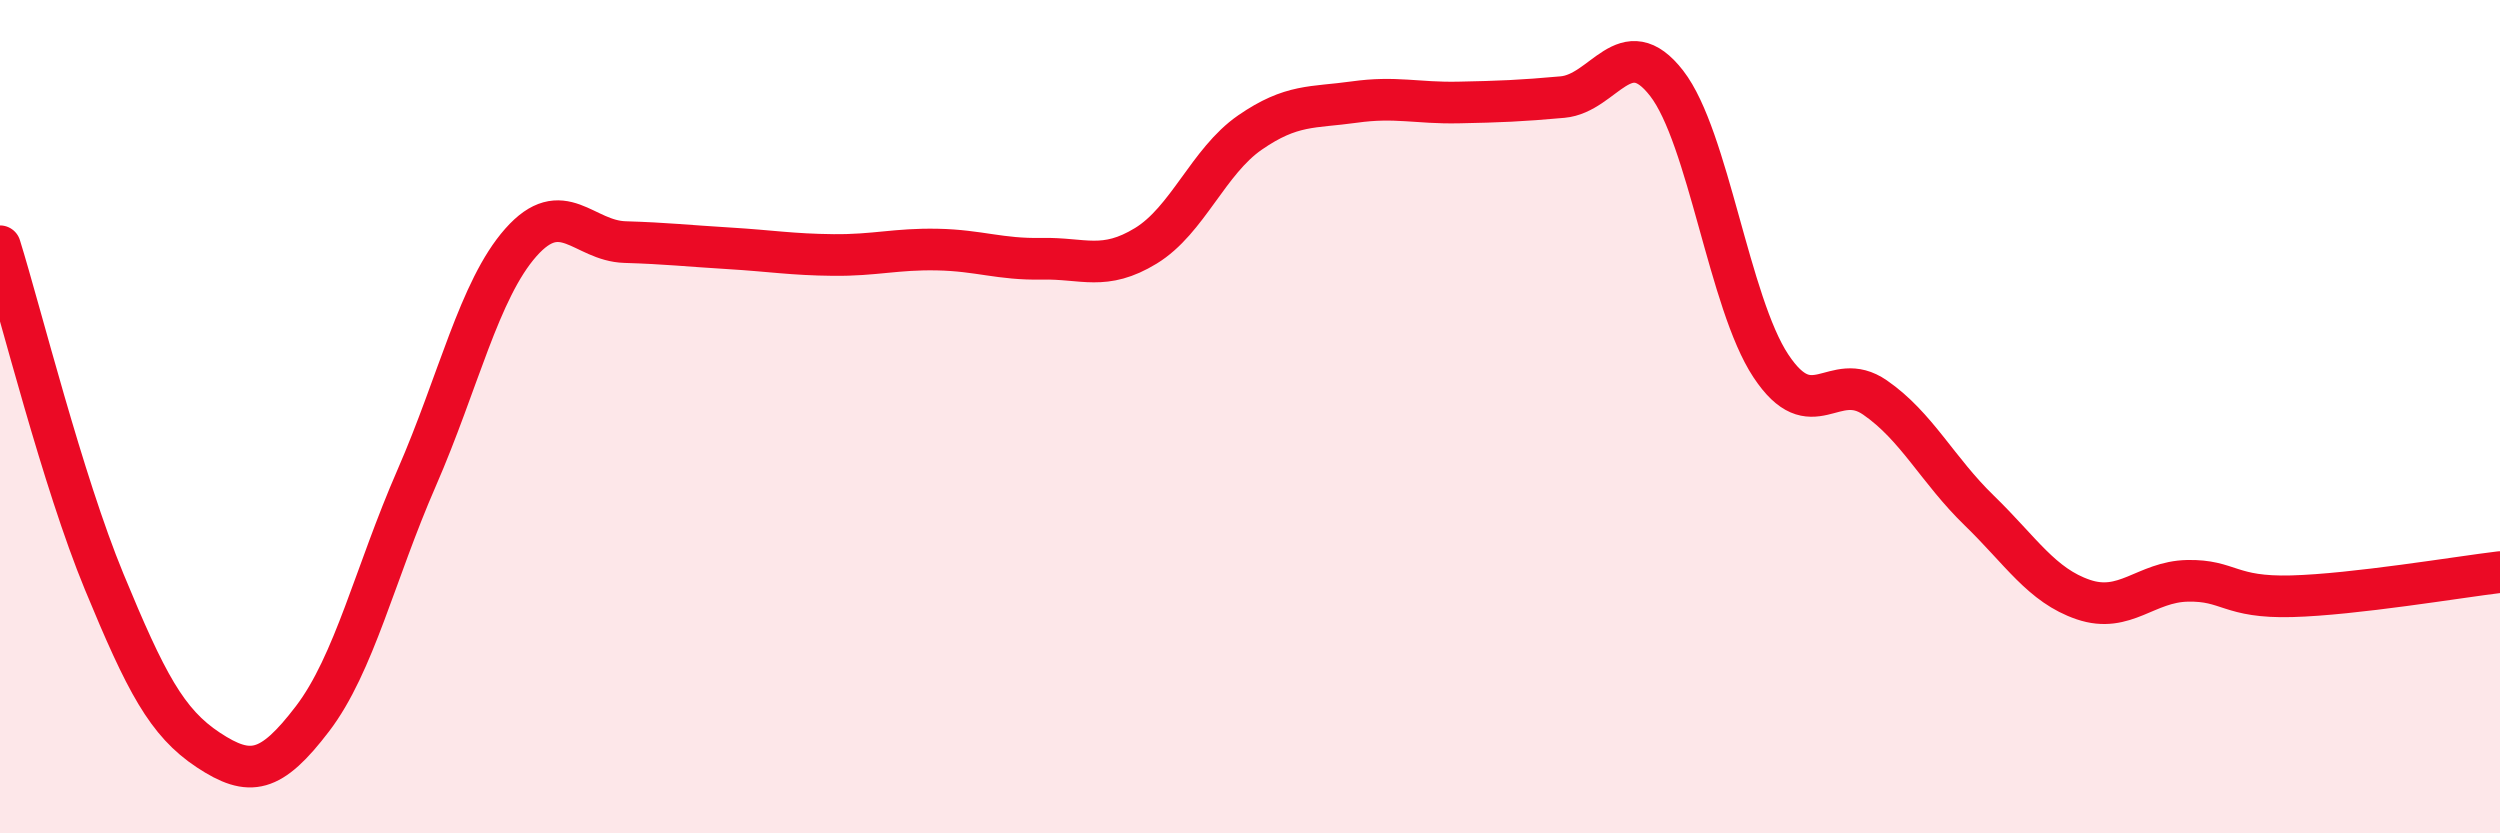
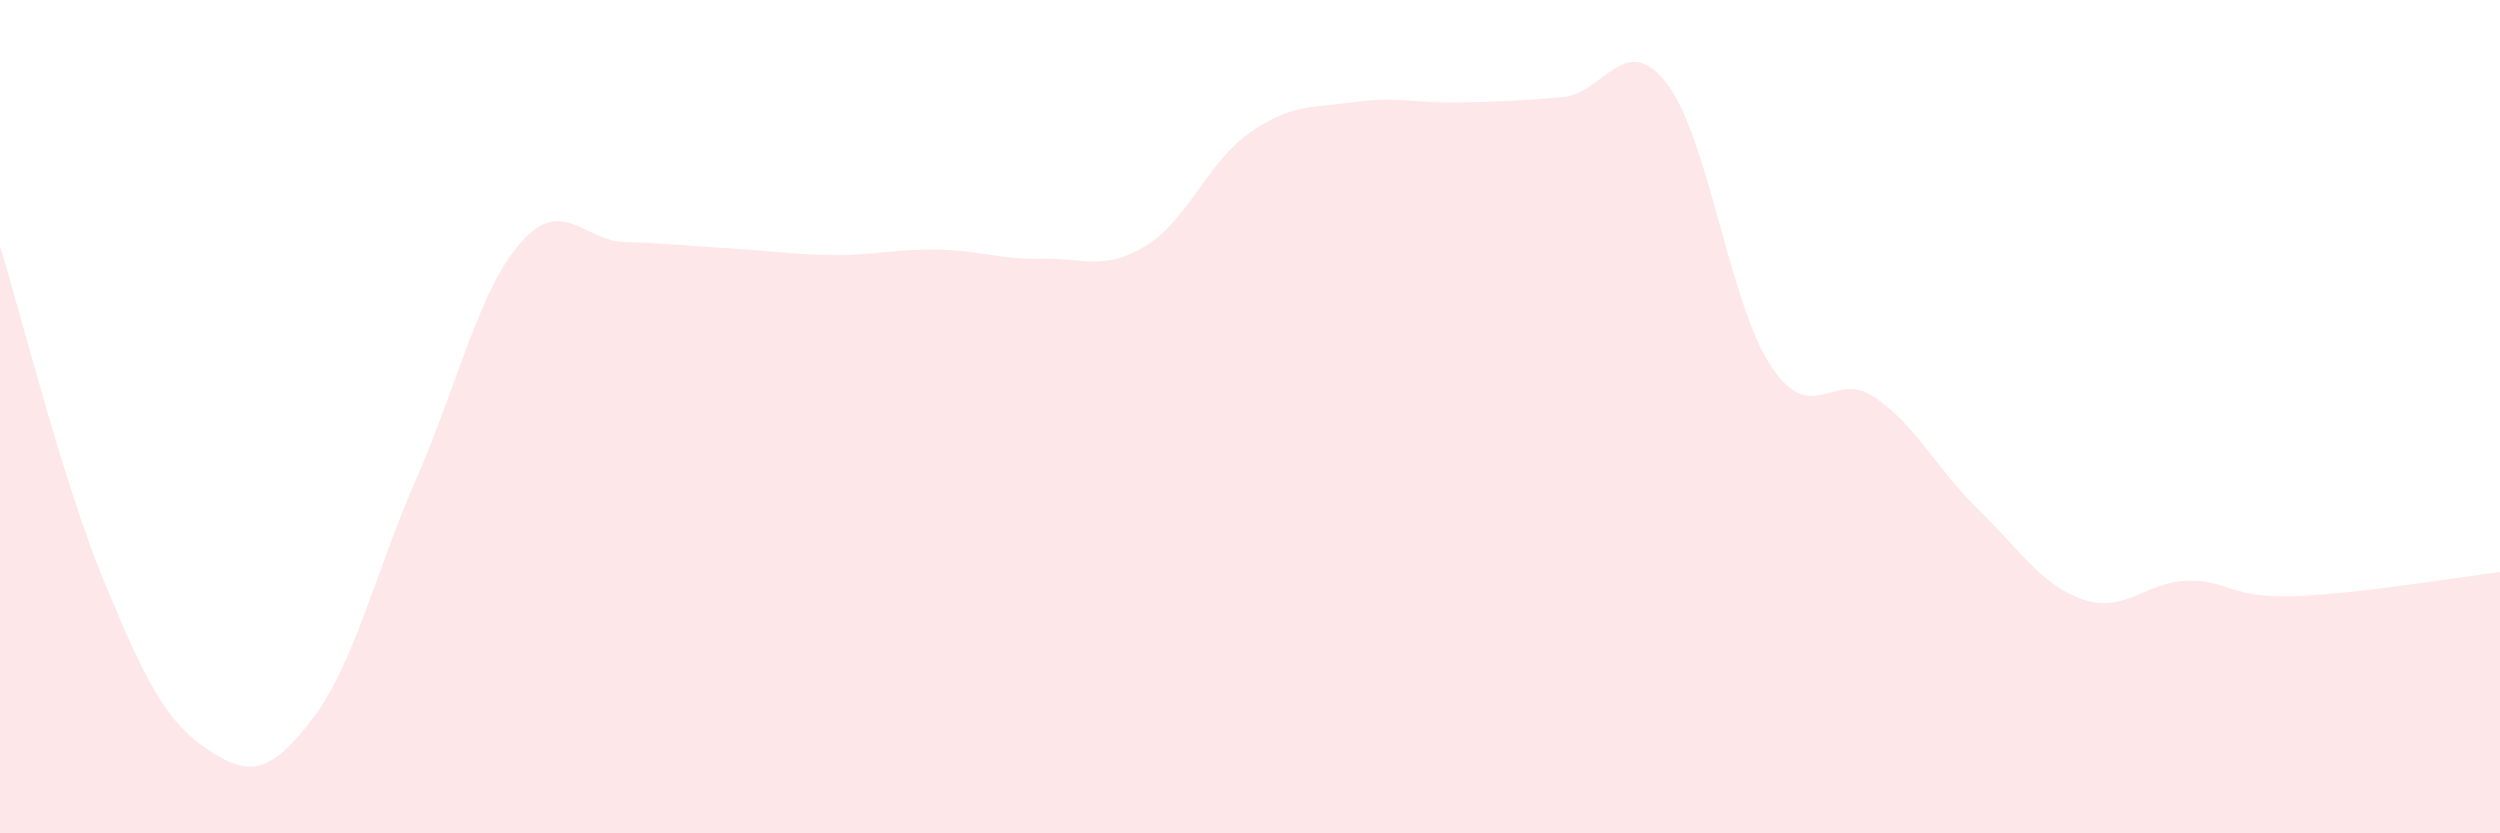
<svg xmlns="http://www.w3.org/2000/svg" width="60" height="20" viewBox="0 0 60 20">
  <path d="M 0,5.91 C 0.5,7.52 1.5,11.54 2.5,13.96 C 3.5,16.38 4,17.34 5,18 C 6,18.66 6.5,18.56 7.5,17.25 C 8.5,15.94 9,13.76 10,11.47 C 11,9.18 11.5,6.95 12.5,5.82 C 13.5,4.69 14,5.78 15,5.81 C 16,5.84 16.5,5.9 17.5,5.96 C 18.5,6.02 19,6.11 20,6.12 C 21,6.13 21.5,5.97 22.5,5.99 C 23.5,6.01 24,6.23 25,6.21 C 26,6.19 26.5,6.51 27.5,5.9 C 28.5,5.29 29,3.87 30,3.18 C 31,2.49 31.5,2.59 32.5,2.45 C 33.5,2.31 34,2.48 35,2.46 C 36,2.44 36.5,2.42 37.5,2.33 C 38.5,2.24 39,0.71 40,2 C 41,3.29 41.5,7.27 42.5,8.78 C 43.5,10.29 44,8.85 45,9.54 C 46,10.23 46.5,11.28 47.5,12.25 C 48.5,13.22 49,14.05 50,14.39 C 51,14.73 51.5,13.96 52.5,13.94 C 53.5,13.92 53.5,14.35 55,14.31 C 56.5,14.27 59,13.85 60,13.73L60 20L0 20Z" fill="#EB0A25" opacity="0.1" stroke-linecap="round" stroke-linejoin="round" />
-   <path d="M 0,5.91 C 0.5,7.52 1.5,11.54 2.5,13.96 C 3.5,16.38 4,17.34 5,18 C 6,18.66 6.5,18.56 7.5,17.25 C 8.5,15.94 9,13.76 10,11.47 C 11,9.18 11.5,6.95 12.5,5.82 C 13.5,4.69 14,5.78 15,5.81 C 16,5.84 16.5,5.9 17.5,5.96 C 18.5,6.02 19,6.11 20,6.12 C 21,6.13 21.5,5.97 22.5,5.99 C 23.5,6.01 24,6.23 25,6.21 C 26,6.19 26.5,6.51 27.5,5.9 C 28.5,5.29 29,3.87 30,3.18 C 31,2.49 31.5,2.59 32.5,2.45 C 33.5,2.31 34,2.48 35,2.46 C 36,2.44 36.5,2.42 37.5,2.33 C 38.5,2.24 39,0.71 40,2 C 41,3.29 41.5,7.27 42.5,8.78 C 43.5,10.29 44,8.85 45,9.54 C 46,10.23 46.5,11.28 47.5,12.25 C 48.5,13.22 49,14.05 50,14.39 C 51,14.73 51.5,13.96 52.5,13.94 C 53.5,13.92 53.5,14.35 55,14.31 C 56.5,14.27 59,13.85 60,13.73" stroke="#EB0A25" stroke-width="1" fill="none" stroke-linecap="round" stroke-linejoin="round" />
</svg>